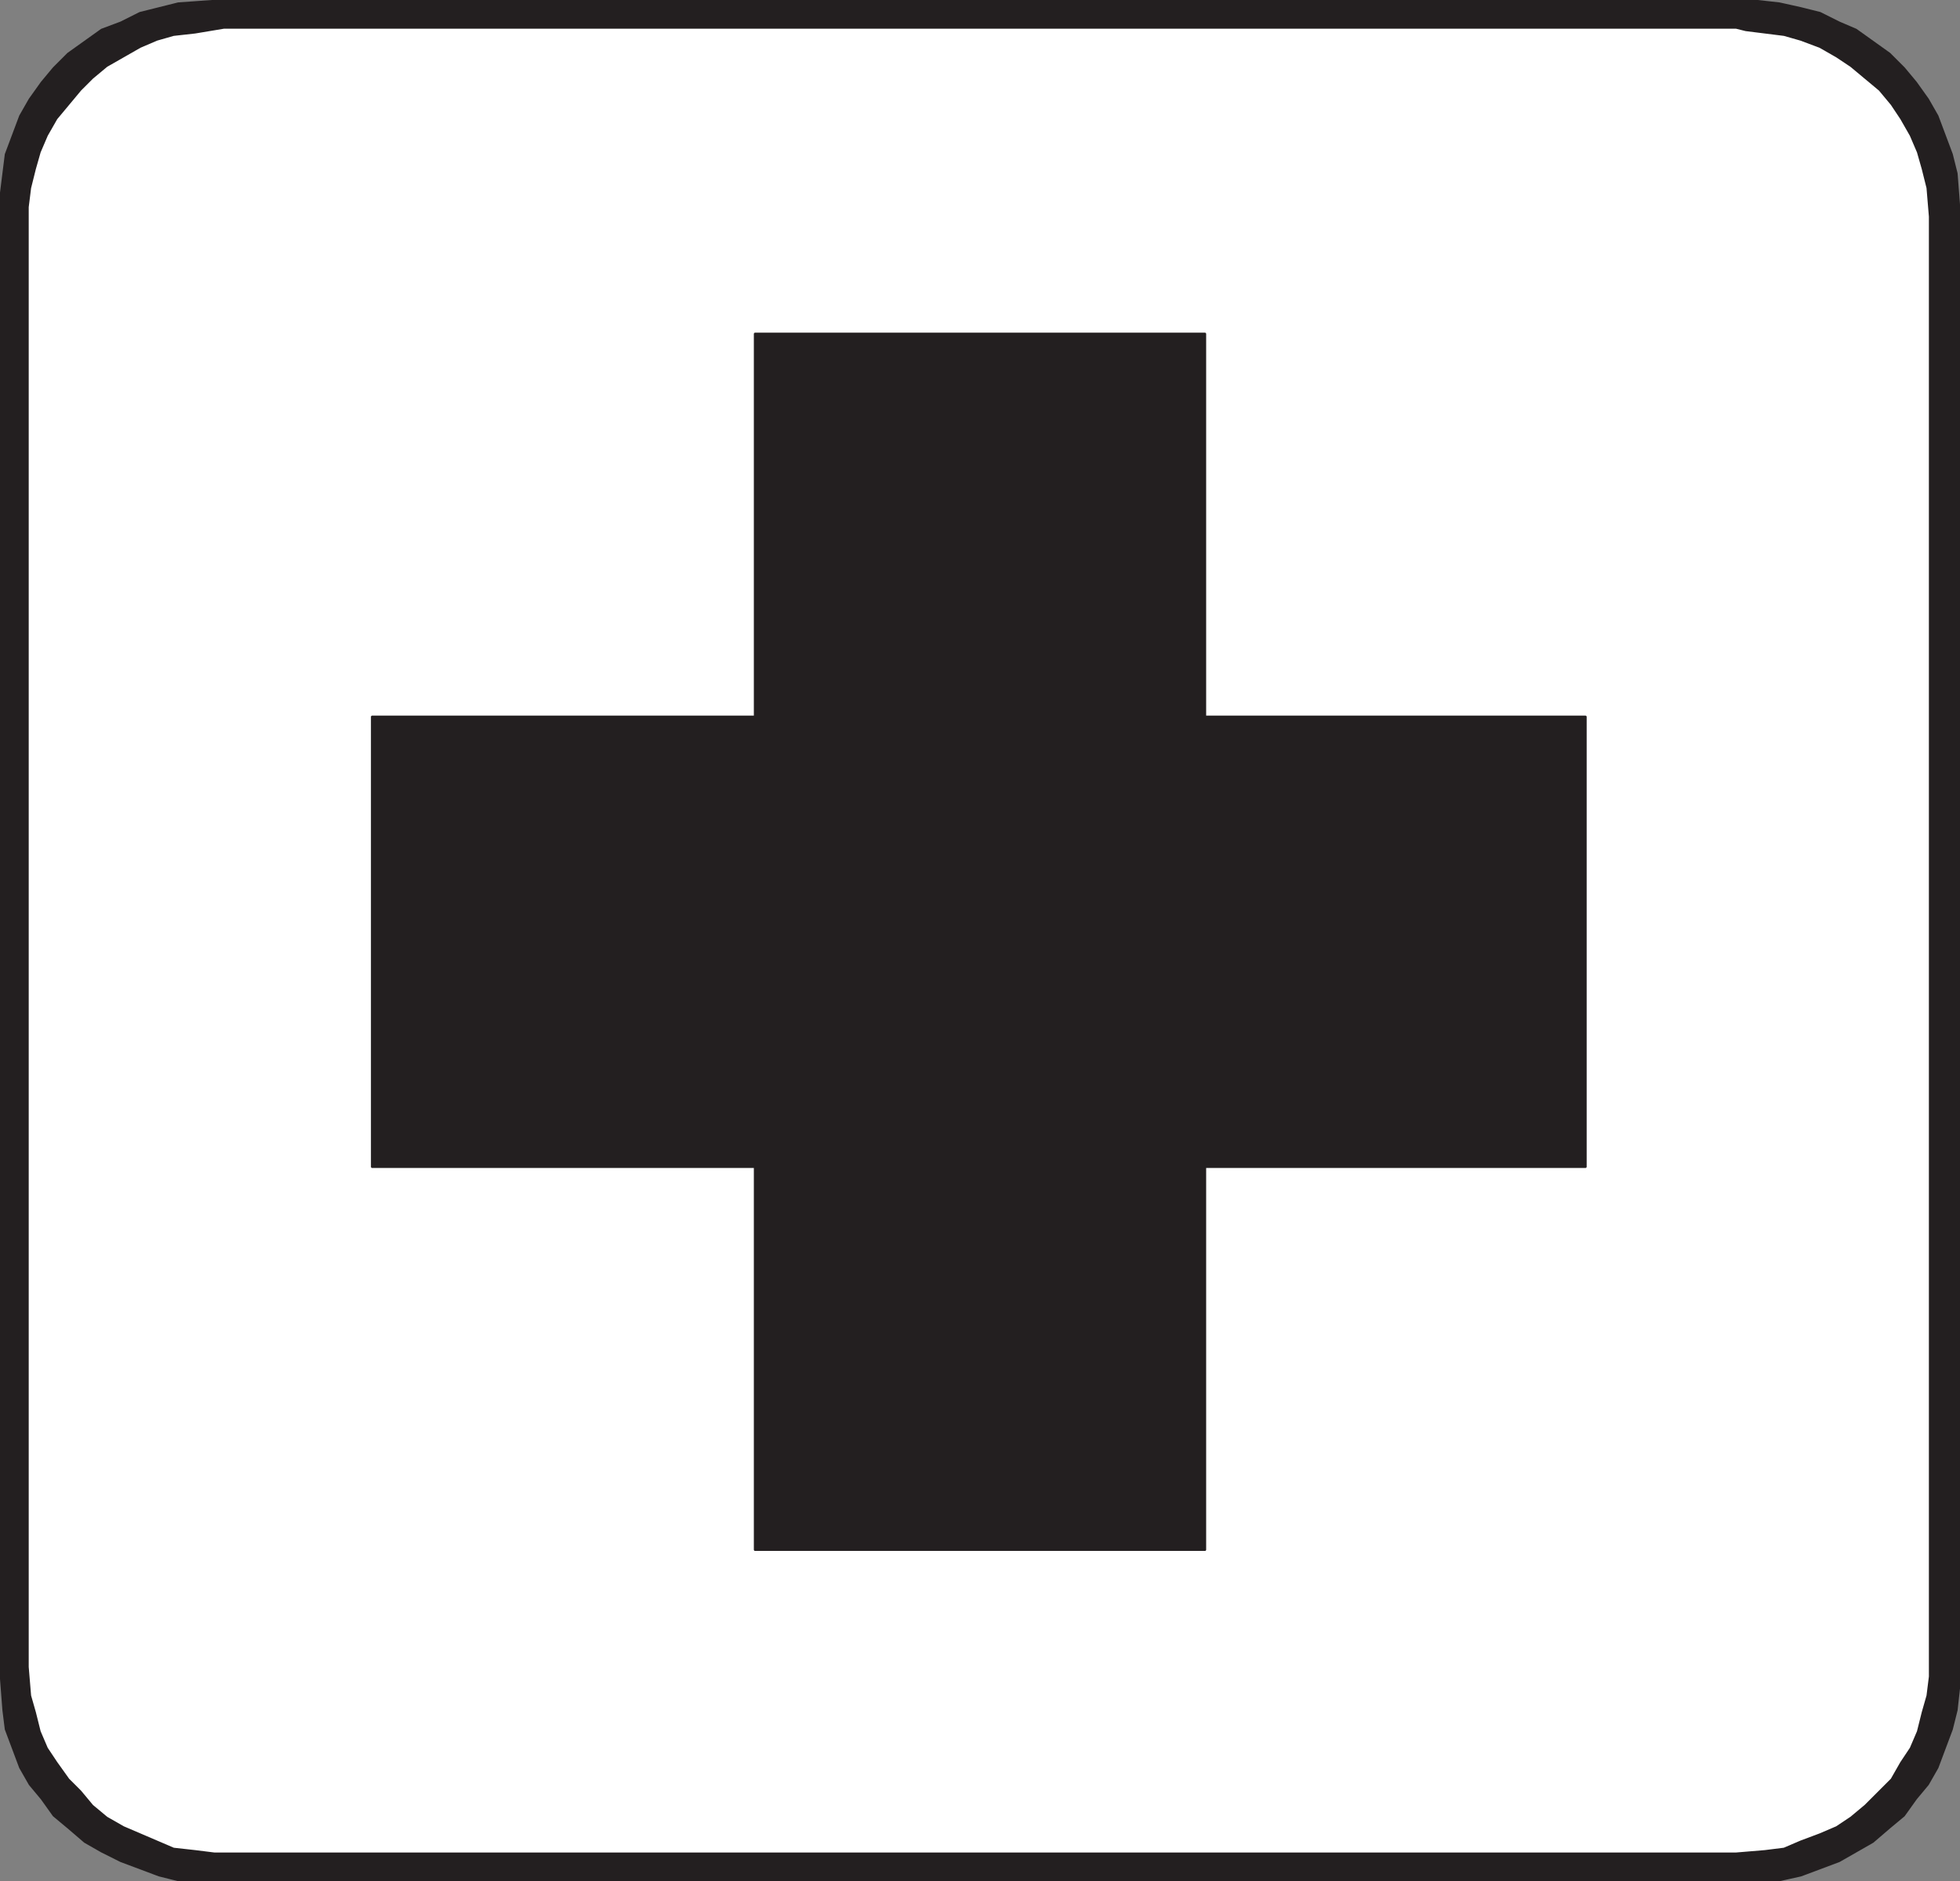
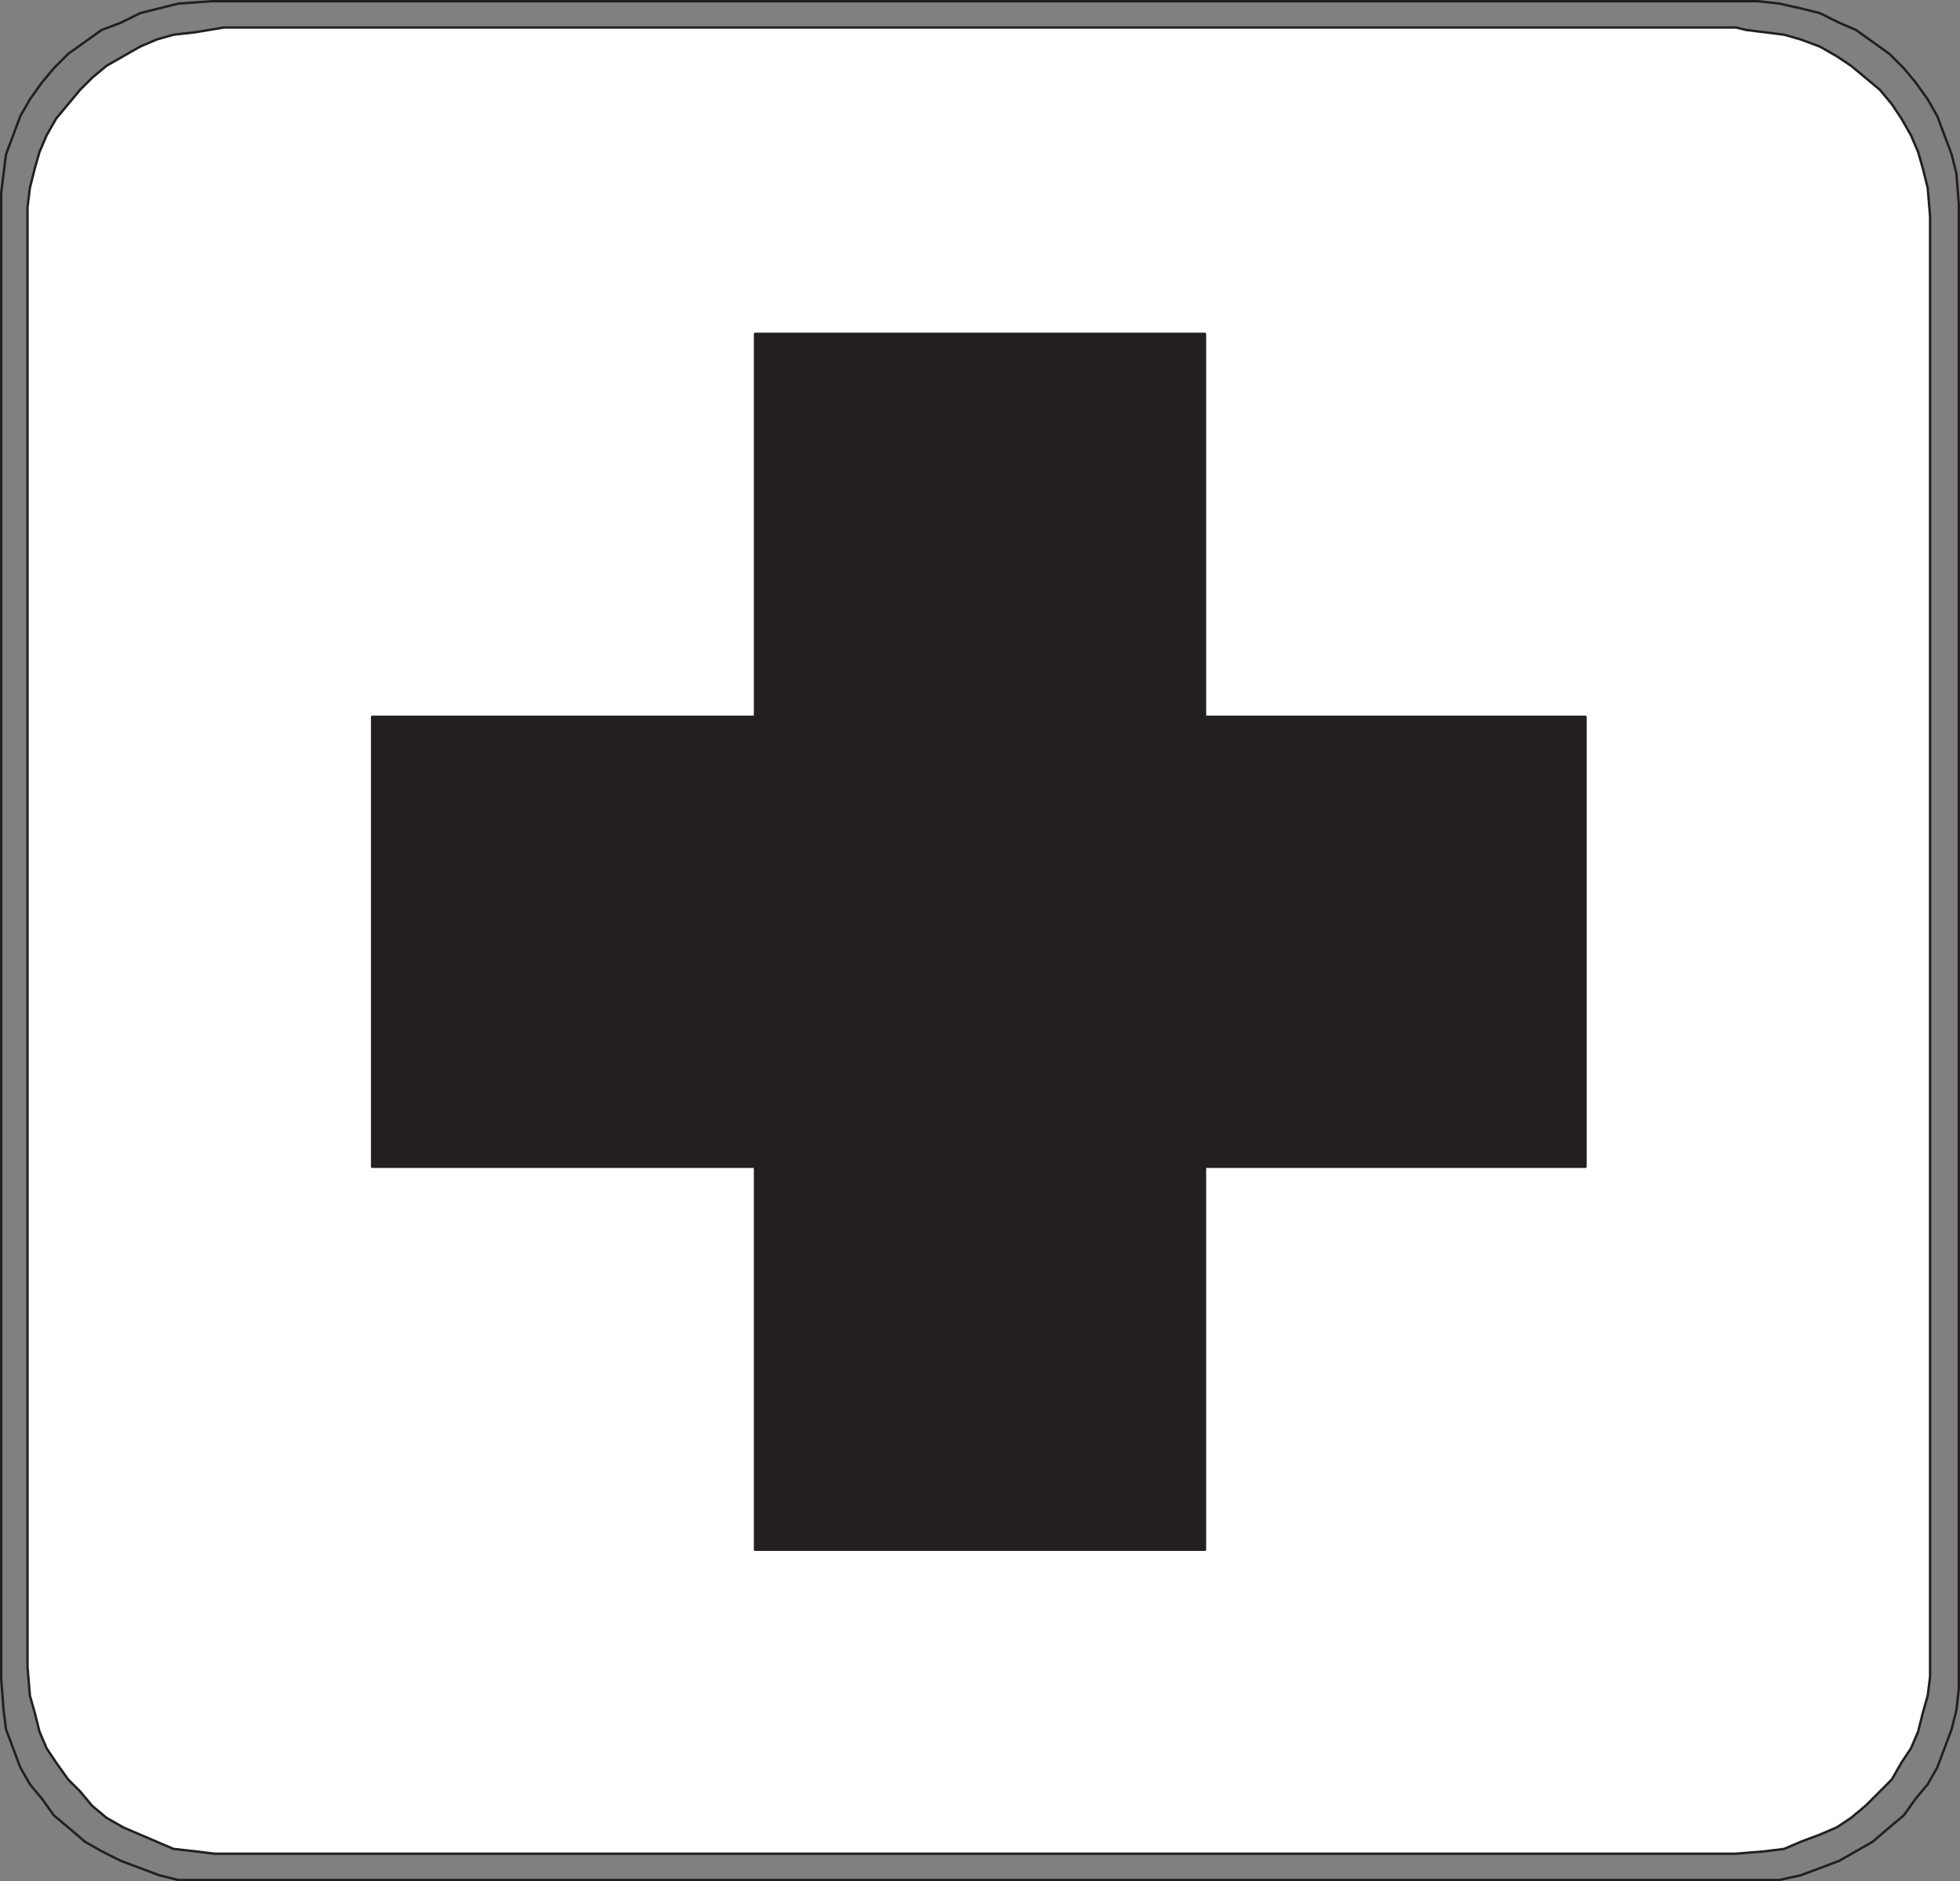
<svg xmlns="http://www.w3.org/2000/svg" width="614.25" height="589.5">
  <rect width="100%" height="100%" fill="#808080" stroke="none" />
-   <path fill="#231f20" fill-rule="evenodd" d="M66.375.375h484.5l6.75.75 6.75 1.5 6 1.5 6 3 5.25 2.25 10.5 7.5 4.5 4.5 3.75 4.5 3.75 5.25 3 5.25 4.5 12 1.5 6 .75 9.75v465l-.75 6.75-1.5 6-4.5 12-3 5.25-3.75 4.5-3.75 5.25-4.5 3.75-5.25 4.5-10.5 6-12 4.5-6.75 1.5H55.875l-6-1.5-12-4.5-6-3-5.25-3-5.25-4.5-4.5-3.75-3.75-5.25-3.75-4.5-3-5.25-4.5-12-.75-6-.75-9.75V60.375l1.5-12 4.5-12 3-5.25 3.75-5.25 3.75-4.5 4.5-4.5 10.5-7.5 6-2.25 6-3 12-3 10.5-.75" />
  <path fill="none" stroke="#231f20" stroke-linecap="round" stroke-linejoin="round" stroke-miterlimit="10" stroke-width=".75" d="M66.375.375h484.5l6.75.75 6.75 1.5 6 1.5 6 3 5.25 2.25 10.5 7.5 4.5 4.5 3.75 4.5 3.75 5.25 3 5.25 4.5 12 1.5 6 .75 9.75v465l-.75 6.75-1.5 6-4.5 12-3 5.25-3.75 4.5-3.75 5.25-4.5 3.75-5.25 4.5-10.5 6-12 4.5-6.75 1.5H55.875l-6-1.5-12-4.5-6-3-5.25-3-5.25-4.5-4.5-3.75-3.75-5.25-3.75-4.5-3-5.25-4.5-12-.75-6-.75-9.75V60.375l1.5-12 4.5-12 3-5.25 3.75-5.25 3.75-4.5 4.5-4.5 10.5-7.5 6-2.25 6-3 12-3zm0 0" />
  <path fill="#fff" fill-rule="evenodd" d="M70.125 8.625h474l3 .75 12 1.5 5.25 1.5 6 2.25 5.25 3 4.5 3 9 7.5 3.75 4.5 3 4.5 3 5.25 2.25 5.25 1.5 5.25 1.5 6 .75 9v457.5l-.75 6-1.5 5.25-1.5 6-2.25 5.25-3 4.5-3 5.25-8.25 8.25-4.5 3.75-4.5 3-5.25 2.25-6 2.25-5.25 2.25-6 .75-9 .75h-477l-6-.75-6.75-.75-15.75-6.75-5.25-3-4.5-3.75-3.75-4.5-3.75-3.75-3.75-5.25-3-4.5-2.25-5.25-1.5-6-1.5-5.25-.75-9v-457.5l.75-6 1.5-6 1.5-5.25 2.25-5.25 3-5.25 7.5-9 3.75-3.75 4.5-3.75 10.5-6 5.25-2.25 5.25-1.5 6.75-.75 9-1.5" />
  <path fill="none" stroke="#231f20" stroke-linecap="round" stroke-linejoin="round" stroke-miterlimit="10" stroke-width=".75" d="M70.125 8.625h474l3 .75 12 1.5 5.25 1.5 6 2.25 5.25 3 4.5 3 9 7.5 3.75 4.5 3 4.5 3 5.25 2.25 5.25 1.5 5.25 1.5 6 .75 9v457.5l-.75 6-1.5 5.25-1.5 6-2.25 5.25-3 4.5-3 5.25-8.25 8.25-4.5 3.75-4.5 3-5.25 2.25-6 2.25-5.25 2.25-6 .75-9 .75h-477l-6-.75-6.75-.75-15.75-6.75-5.25-3-4.5-3.75-3.75-4.5-3.75-3.75-3.75-5.25-3-4.5-2.25-5.25-1.5-6-1.5-5.25-.75-9v-457.5l.75-6 1.5-6 1.5-5.25 2.25-5.25 3-5.25 7.5-9 3.75-3.75 4.5-3.75 10.5-6 5.25-2.25 5.25-1.5 6.75-.75zm0 0" />
  <path fill="#231f20" fill-rule="evenodd" d="M236.625 104.625h141v381h-141v-381" />
  <path fill="none" stroke="#231f20" stroke-linecap="round" stroke-linejoin="round" stroke-miterlimit="10" stroke-width=".75" d="M236.625 104.625h141v381h-141zm0 0" />
-   <path fill="#231f20" fill-rule="evenodd" d="M116.625 365.625v-141h380.25v141h-380.25" />
+   <path fill="#231f20" fill-rule="evenodd" d="M116.625 365.625v-141h380.25v141" />
  <path fill="none" stroke="#231f20" stroke-linecap="round" stroke-linejoin="round" stroke-miterlimit="10" stroke-width=".75" d="M116.625 365.625v-141h380.25v141zm0 0" />
</svg>